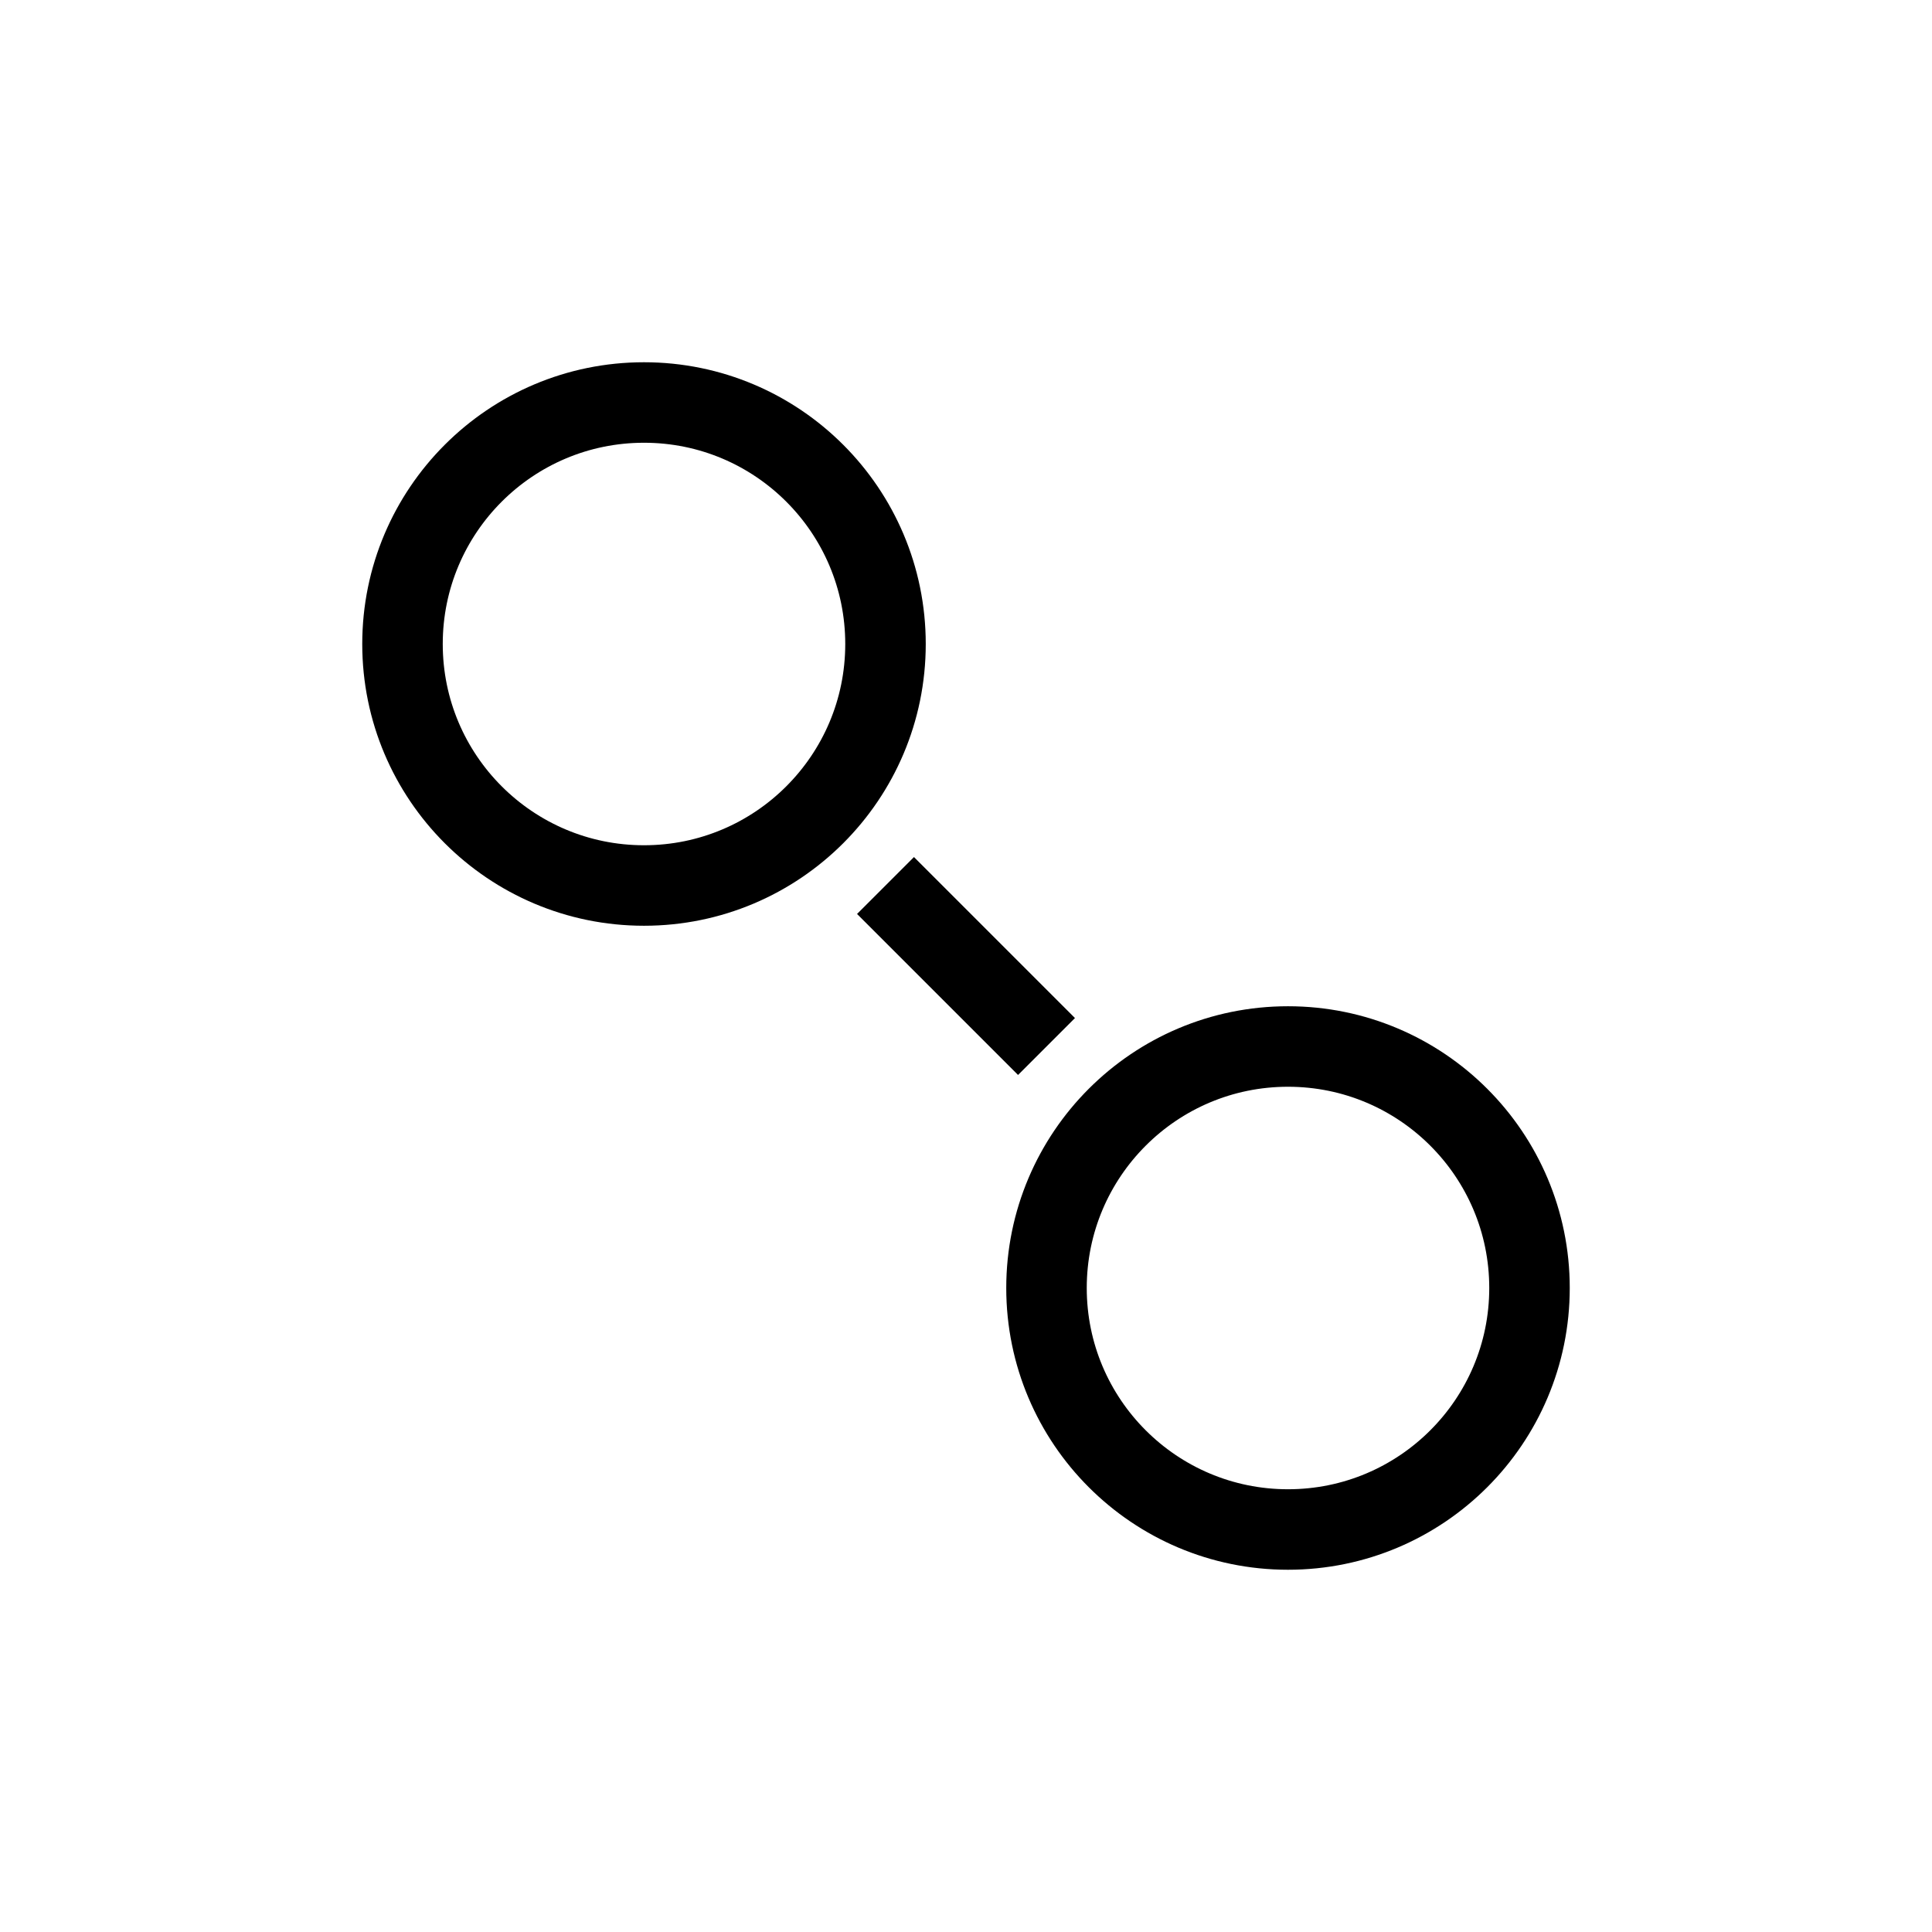
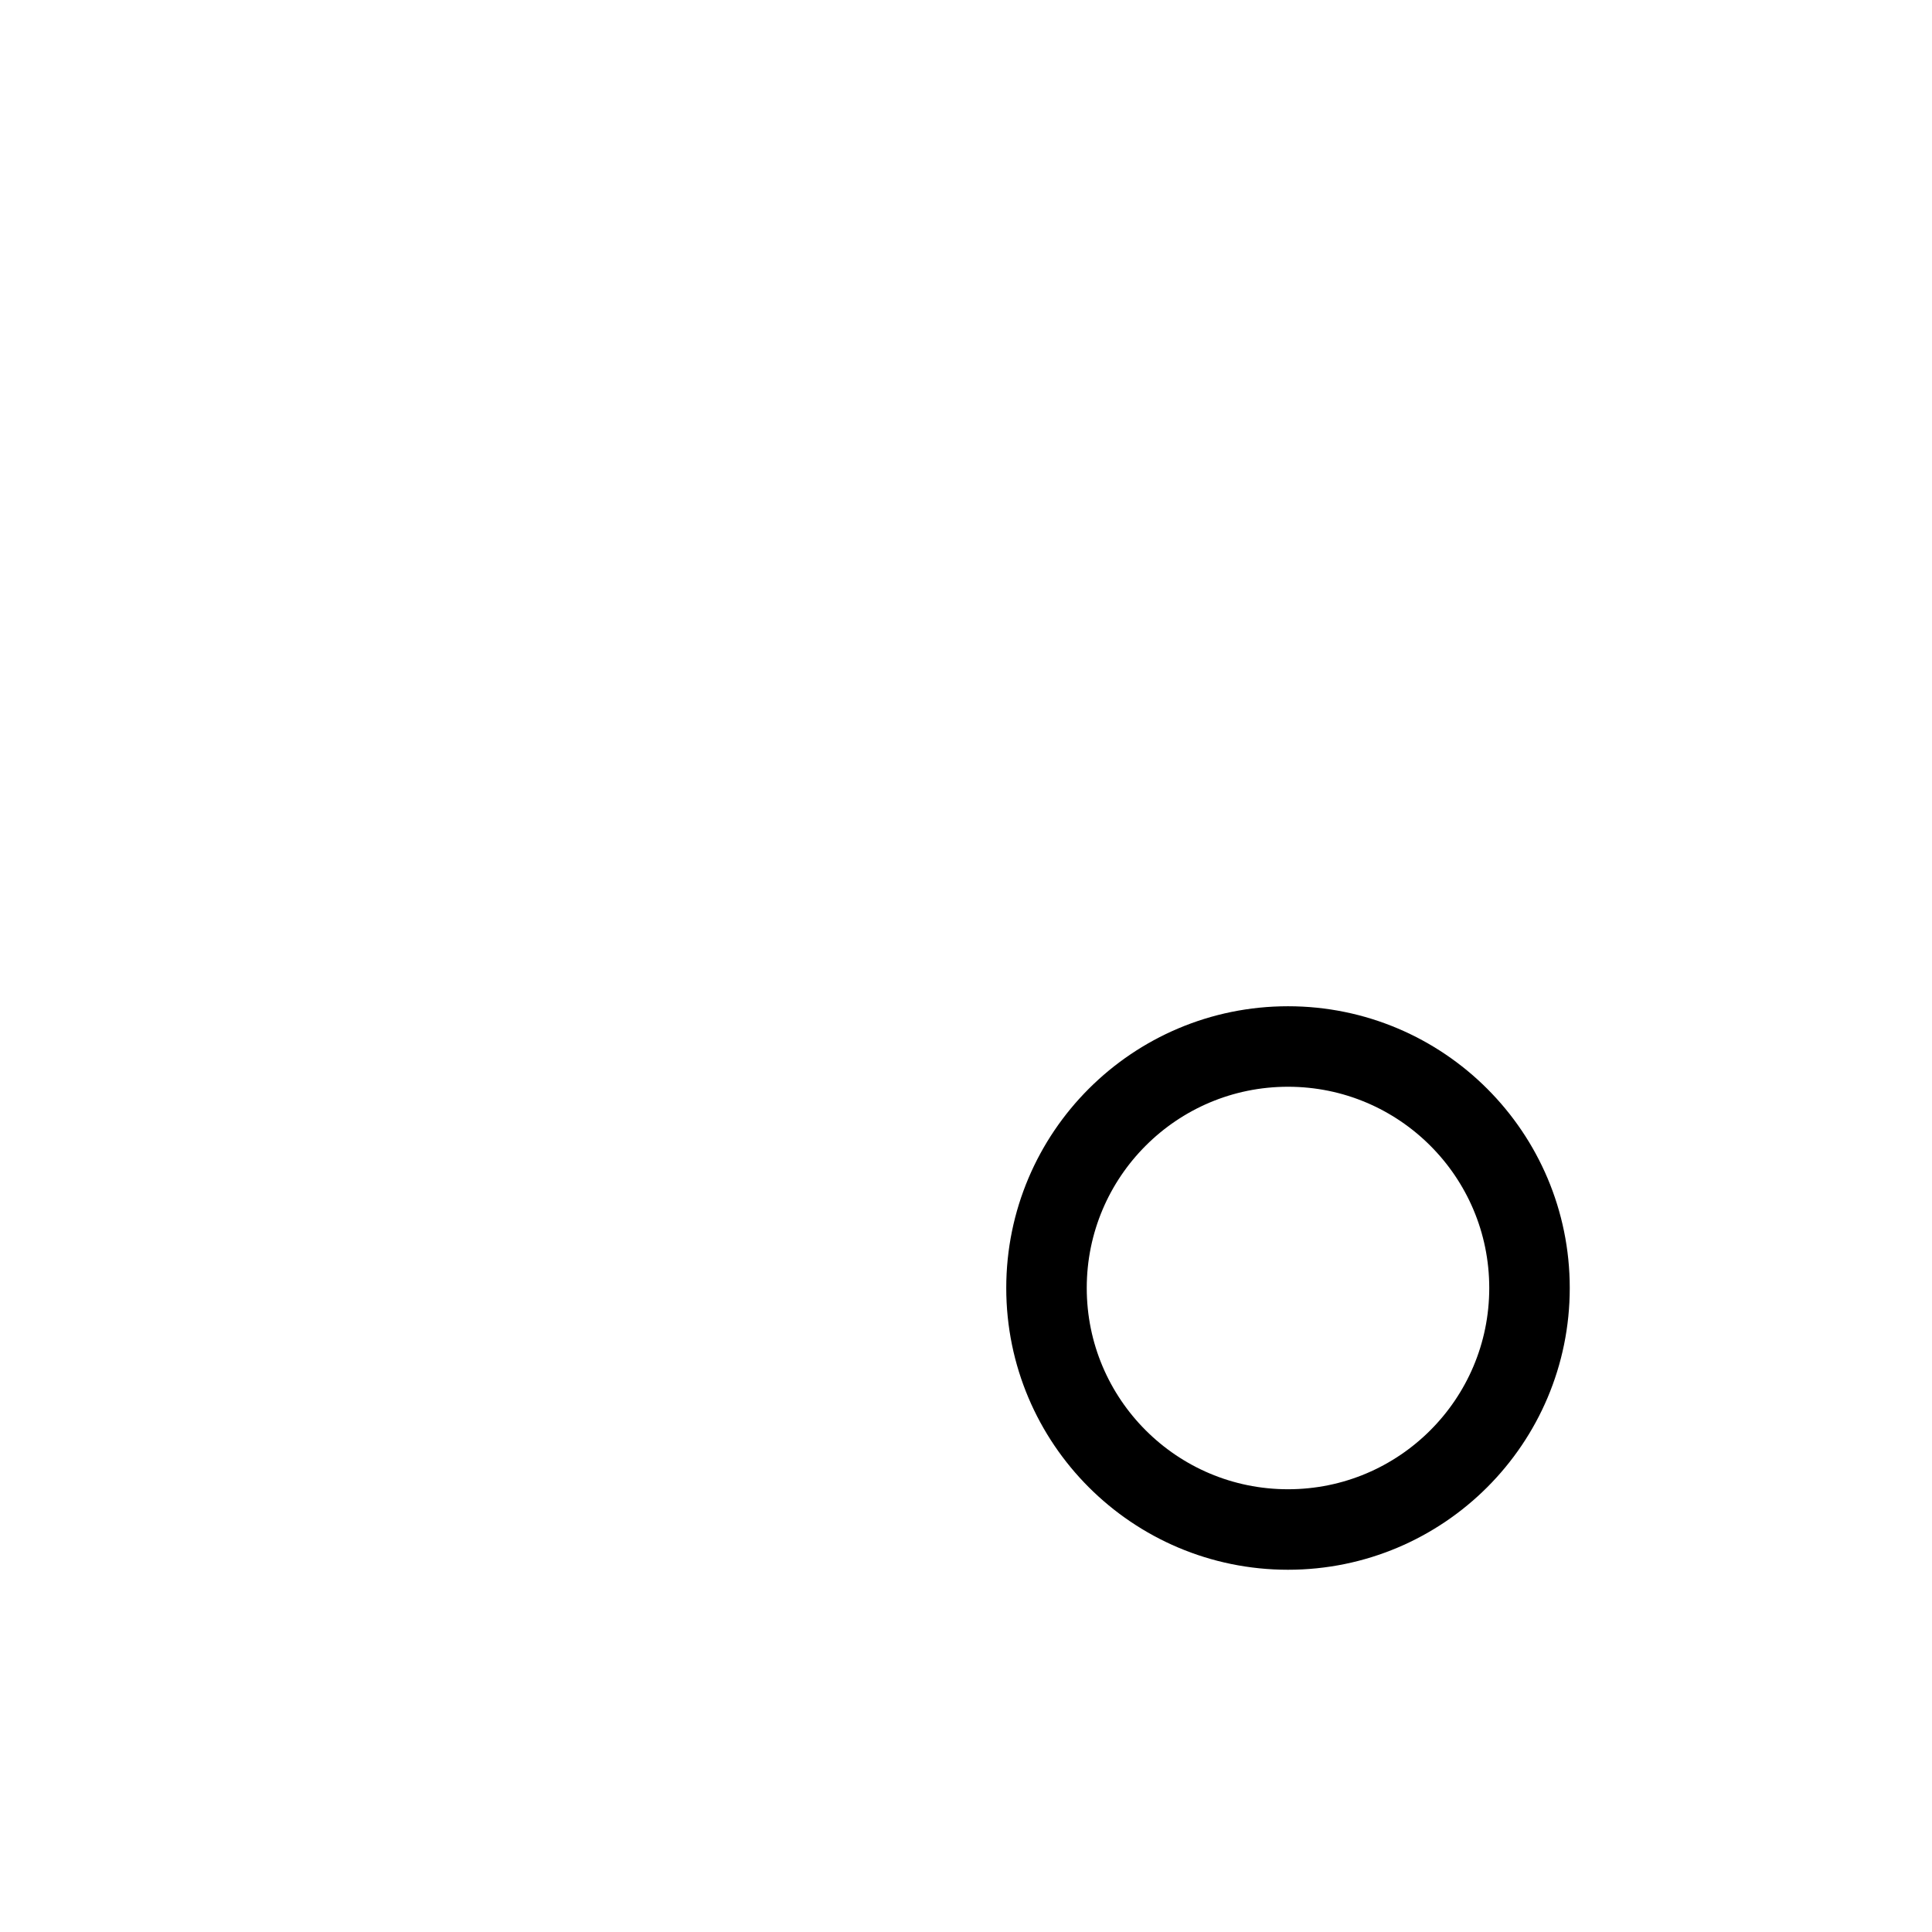
<svg xmlns="http://www.w3.org/2000/svg" version="1.0" className="mx-auto mb-2" width="32" height="32" fill="none" stroke="currentColor" strokeWidth="1.5" viewBox="0 0 24 24">
-   <circle cx="8" cy="8" r="3" />
  <circle cx="16" cy="16" r="3" />
-   <path strokeLinecap="round" strokeLinejoin="round" d="M13 13l-2-2" />
</svg>